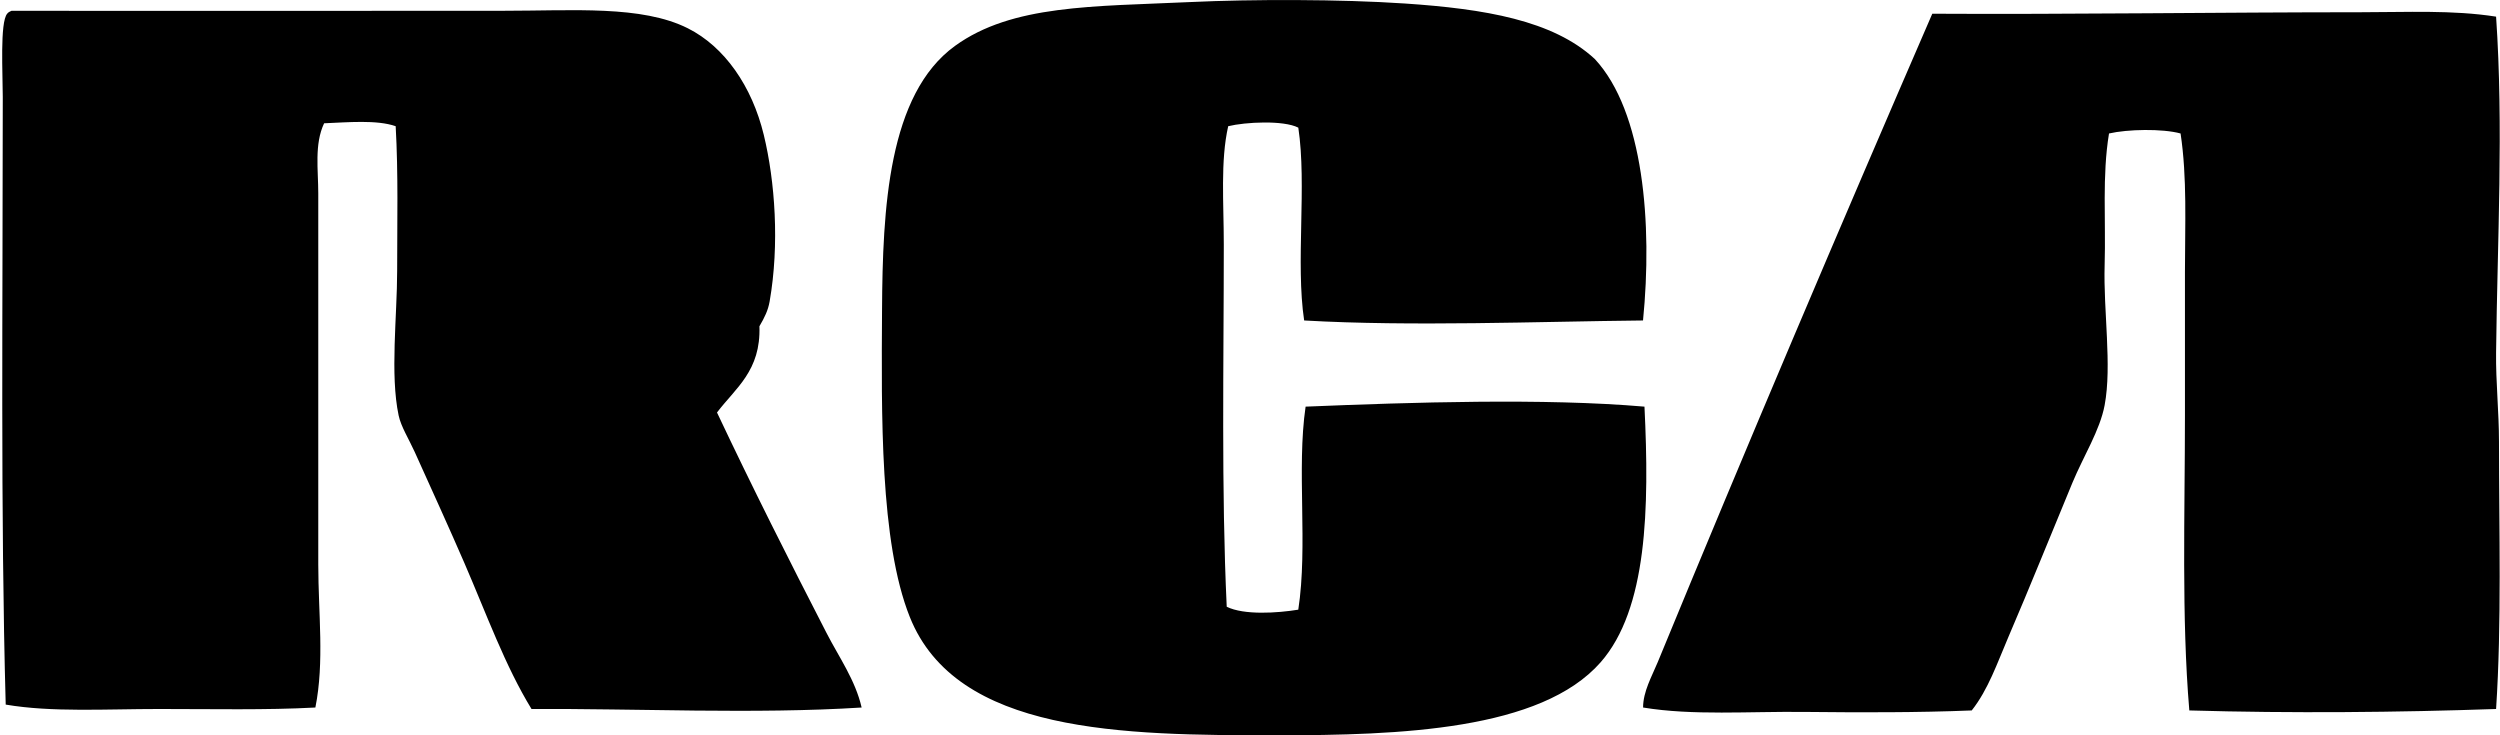
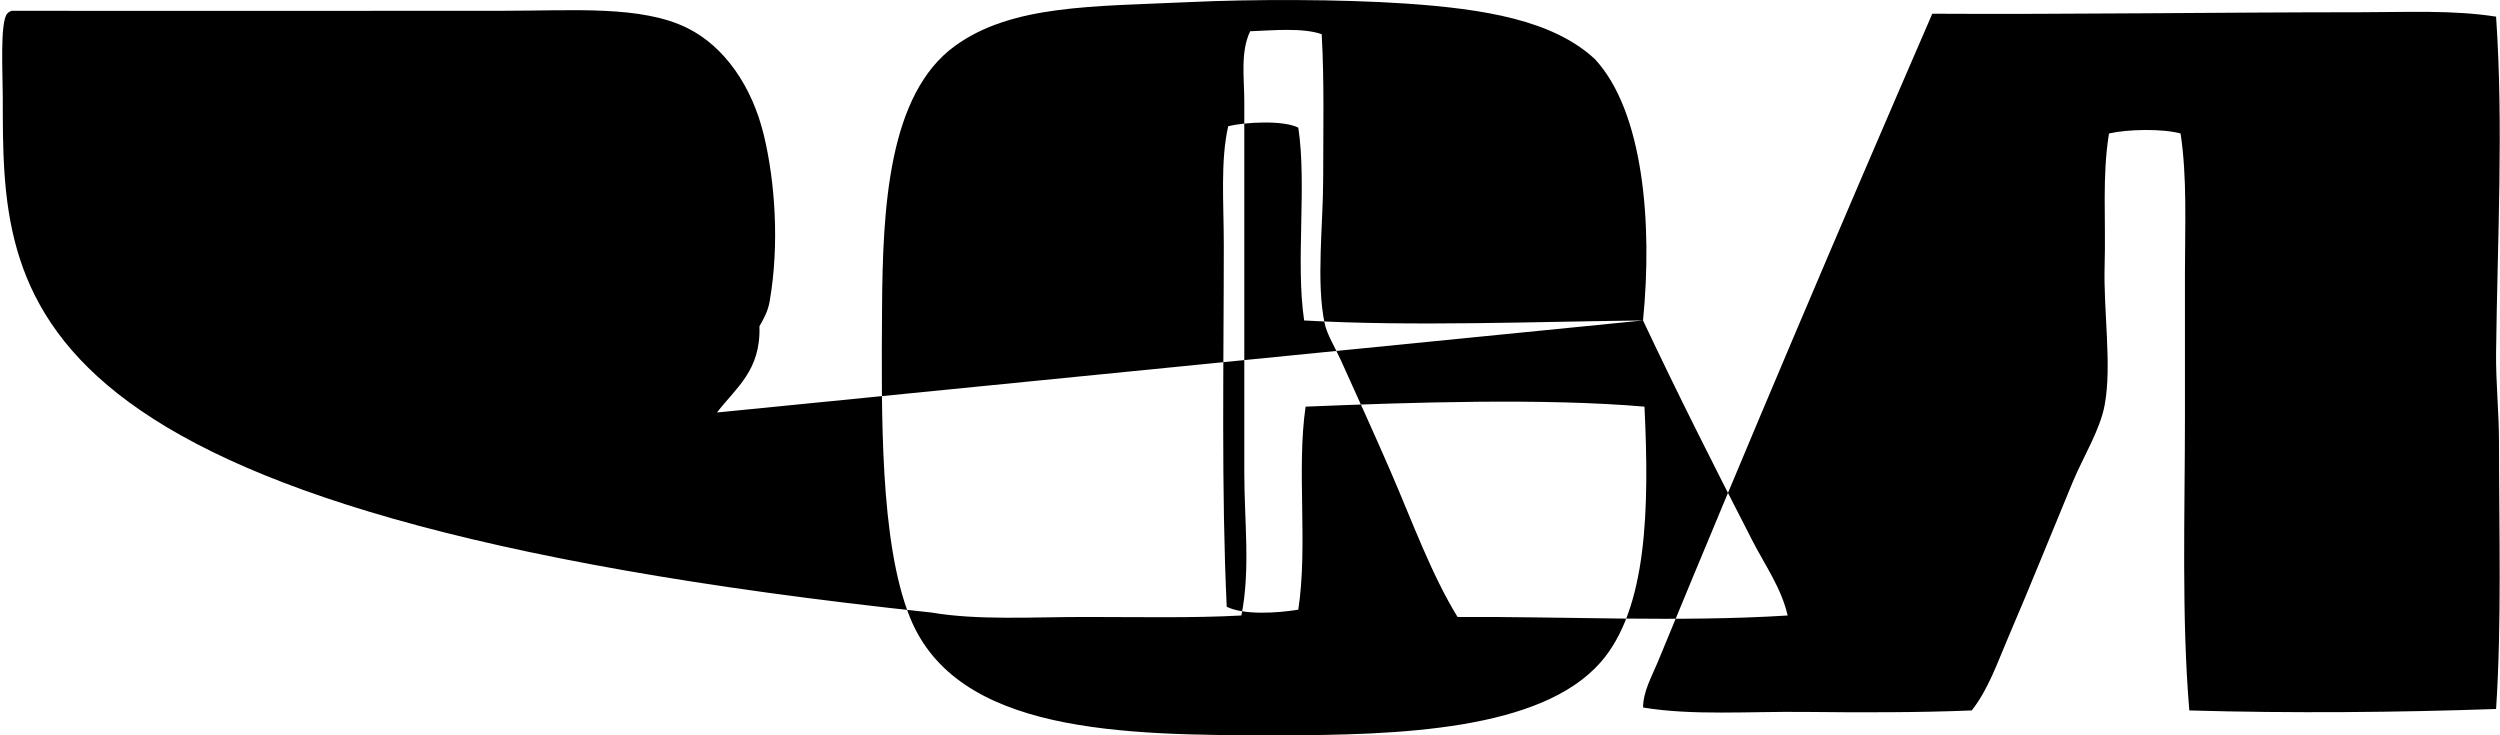
<svg xmlns="http://www.w3.org/2000/svg" width="680" height="200" fill="none" viewBox="0 0 680 200">
-   <path fill="#000" fill-rule="evenodd" d="M446.902 87.168c-28.718.295-62.932 1.68-92.172 0-2.354-15.658.765-36.781-1.59-52.446-4.035-2.074-14.407-1.53-19.071-.394-2.151 9.487-1.197 20.867-1.197 32.178 0 32.321-.696 66.649.795 98.531 4.702 2.324 13.75 1.726 19.466.795 2.665-17.414-.5-38.249 1.991-55.224 28.892-1.181 64.877-2.347 92.172 0 1.347 27.642.779 55.042-11.917 69.526-16.233 18.512-54.657 19.867-88.197 19.867-41.823 0-87.031-.409-99.72-32.185-8.177-20.465-7.707-55.429-7.548-83.427.151-27.726 1.658-58.722 19.859-71.91C275.301 1.234 297.341 1.787 323.742.56c16.959-.787 40.672-.795 58.404.394 21.608 1.461 40.225 4.535 51.643 15.097 13.264 14.264 15.725 44.859 13.113 71.116Zm-251.878 25.03c9.653 20.442 19.458 39.9 29.8 59.986 3.369 6.557 7.836 12.811 9.54 20.261-29.081 1.847-61.66.242-89.794.401-7.193-11.765-12.159-25.613-18.269-39.733-4.043-9.336-8.942-20.087-13.507-30.194-1.583-3.49-3.733-6.898-4.369-9.926-2.355-11.107-.401-27.03-.401-39.332 0-13.401.325-26.318-.402-39.332-5.125-1.795-13.09-1.053-19.465-.795-2.695 5.723-1.59 12.628-1.59 19.064.008 33.146-.007 67.762 0 100.916 0 13.272 1.704 26.469-.787 38.931-13.447.727-28.067.401-42.512.401-14.37 0-29.15.947-41.718-1.196C.12 139.734.763 81.626.755 26.371c0-6.291-.81-20.283 1.197-22.645.287-.371.719-.606 1.188-.795 42.937.076 89.015 0 133.889 0 18.822 0 37.507-1.537 50.06 4.762 9.972 5.005 17.452 15.74 20.662 29.005 3.051 12.599 4.301 29.747 1.59 45.291-.424 2.415-1.348 4.316-2.778 6.754.431 12.113-6.512 16.823-11.539 23.455ZM678.935 4.529c2.052 29.944.341 61.023 0 91.376-.098 7.957.788 16.119.788 24.235.007 24.463.749 49.221-.788 72.706-26.559.924-55.655 1.204-83.441.394-2.143-25.447-1.189-53.46-1.189-80.254 0-13.25-.008-26.363 0-38.939.007-13.03.621-25.704-1.189-37.742-4.982-1.363-14.446-1.159-19.465 0-1.901 11.584-.833 23.5-1.189 35.758-.371 12.606 2.029 27.317 0 38.144-1.287 6.852-5.746 13.848-8.745 21.055-6.004 14.454-11.424 28.014-17.481 42.111-2.991 6.973-5.421 14.166-9.926 19.867-14.847.606-30.459.56-45.692.401-14.855-.159-30.194 1.037-43.701-1.196.008-4.361 2.392-8.48 3.975-12.311 24.114-58.601 49.477-118.239 74.689-176.4 36.327.22 79.021-.402 116.4-.402 12.628 0 25.143-.658 36.954 1.197Z" clip-rule="evenodd" />
+   <path fill="#000" fill-rule="evenodd" d="M446.902 87.168c-28.718.295-62.932 1.68-92.172 0-2.354-15.658.765-36.781-1.59-52.446-4.035-2.074-14.407-1.53-19.071-.394-2.151 9.487-1.197 20.867-1.197 32.178 0 32.321-.696 66.649.795 98.531 4.702 2.324 13.75 1.726 19.466.795 2.665-17.414-.5-38.249 1.991-55.224 28.892-1.181 64.877-2.347 92.172 0 1.347 27.642.779 55.042-11.917 69.526-16.233 18.512-54.657 19.867-88.197 19.867-41.823 0-87.031-.409-99.72-32.185-8.177-20.465-7.707-55.429-7.548-83.427.151-27.726 1.658-58.722 19.859-71.91C275.301 1.234 297.341 1.787 323.742.56c16.959-.787 40.672-.795 58.404.394 21.608 1.461 40.225 4.535 51.643 15.097 13.264 14.264 15.725 44.859 13.113 71.116Zc9.653 20.442 19.458 39.9 29.8 59.986 3.369 6.557 7.836 12.811 9.54 20.261-29.081 1.847-61.66.242-89.794.401-7.193-11.765-12.159-25.613-18.269-39.733-4.043-9.336-8.942-20.087-13.507-30.194-1.583-3.49-3.733-6.898-4.369-9.926-2.355-11.107-.401-27.03-.401-39.332 0-13.401.325-26.318-.402-39.332-5.125-1.795-13.09-1.053-19.465-.795-2.695 5.723-1.59 12.628-1.59 19.064.008 33.146-.007 67.762 0 100.916 0 13.272 1.704 26.469-.787 38.931-13.447.727-28.067.401-42.512.401-14.37 0-29.15.947-41.718-1.196C.12 139.734.763 81.626.755 26.371c0-6.291-.81-20.283 1.197-22.645.287-.371.719-.606 1.188-.795 42.937.076 89.015 0 133.889 0 18.822 0 37.507-1.537 50.06 4.762 9.972 5.005 17.452 15.74 20.662 29.005 3.051 12.599 4.301 29.747 1.59 45.291-.424 2.415-1.348 4.316-2.778 6.754.431 12.113-6.512 16.823-11.539 23.455ZM678.935 4.529c2.052 29.944.341 61.023 0 91.376-.098 7.957.788 16.119.788 24.235.007 24.463.749 49.221-.788 72.706-26.559.924-55.655 1.204-83.441.394-2.143-25.447-1.189-53.46-1.189-80.254 0-13.25-.008-26.363 0-38.939.007-13.03.621-25.704-1.189-37.742-4.982-1.363-14.446-1.159-19.465 0-1.901 11.584-.833 23.5-1.189 35.758-.371 12.606 2.029 27.317 0 38.144-1.287 6.852-5.746 13.848-8.745 21.055-6.004 14.454-11.424 28.014-17.481 42.111-2.991 6.973-5.421 14.166-9.926 19.867-14.847.606-30.459.56-45.692.401-14.855-.159-30.194 1.037-43.701-1.196.008-4.361 2.392-8.48 3.975-12.311 24.114-58.601 49.477-118.239 74.689-176.4 36.327.22 79.021-.402 116.4-.402 12.628 0 25.143-.658 36.954 1.197Z" clip-rule="evenodd" />
</svg>